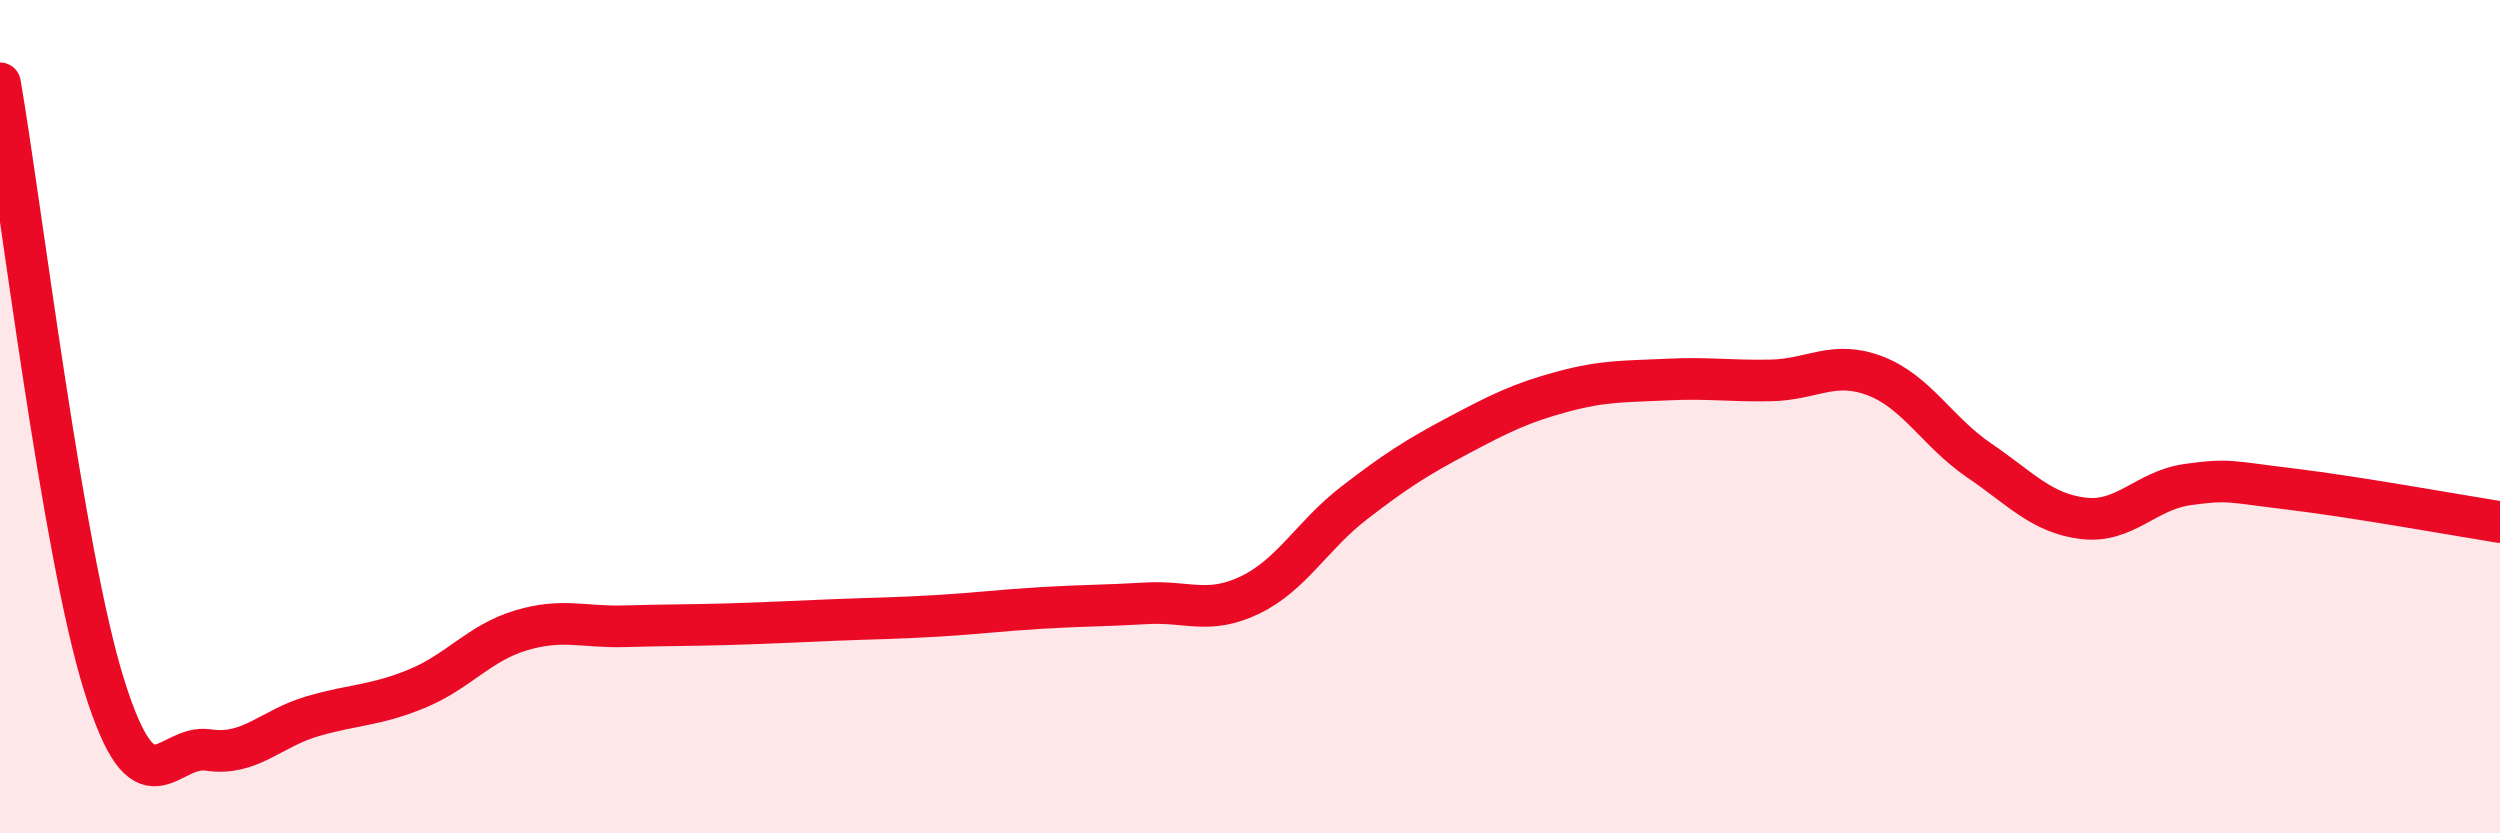
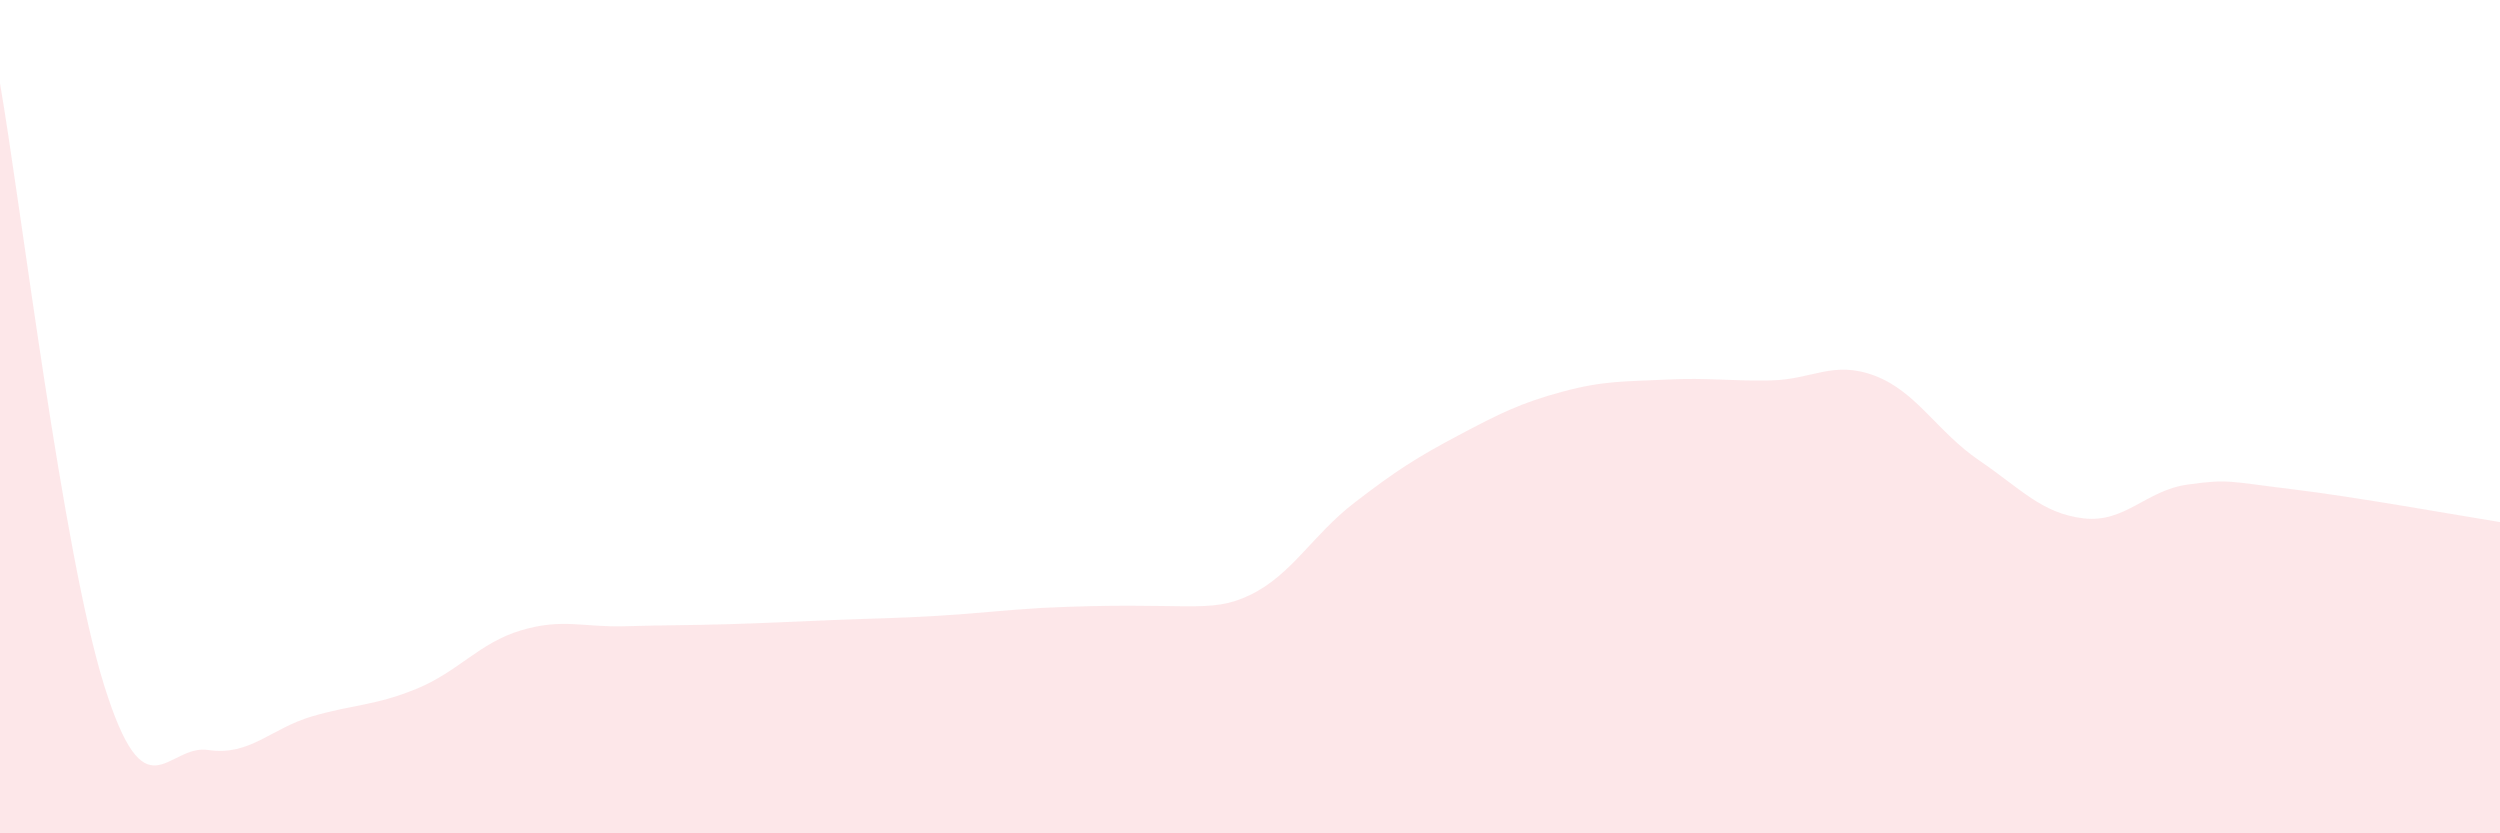
<svg xmlns="http://www.w3.org/2000/svg" width="60" height="20" viewBox="0 0 60 20">
-   <path d="M 0,2 C 0.5,4.89 1.5,13.25 2.5,16.45 C 3.5,19.65 4,17.85 5,18 C 6,18.15 6.5,17.48 7.5,17.19 C 8.5,16.9 9,16.94 10,16.53 C 11,16.12 11.5,15.43 12.5,15.13 C 13.5,14.83 14,15.06 15,15.03 C 16,15 16.5,15.01 17.5,14.98 C 18.5,14.95 19,14.92 20,14.88 C 21,14.84 21.5,14.84 22.5,14.78 C 23.5,14.72 24,14.65 25,14.59 C 26,14.53 26.5,14.54 27.5,14.48 C 28.5,14.42 29,14.76 30,14.28 C 31,13.8 31.5,12.84 32.5,12.07 C 33.5,11.3 34,10.98 35,10.45 C 36,9.92 36.5,9.67 37.5,9.4 C 38.5,9.13 39,9.16 40,9.11 C 41,9.06 41.5,9.15 42.5,9.13 C 43.5,9.11 44,8.64 45,9.02 C 46,9.4 46.5,10.37 47.5,11.05 C 48.5,11.73 49,12.32 50,12.44 C 51,12.56 51.5,11.77 52.5,11.63 C 53.5,11.49 53.5,11.56 55,11.74 C 56.5,11.92 59,12.37 60,12.53L60 20L0 20Z" fill="#EB0A25" opacity="0.1" stroke-linecap="round" stroke-linejoin="round" />
-   <path d="M 0,2 C 0.5,4.89 1.5,13.25 2.5,16.45 C 3.5,19.65 4,17.85 5,18 C 6,18.15 6.5,17.48 7.5,17.19 C 8.5,16.9 9,16.94 10,16.53 C 11,16.12 11.5,15.43 12.5,15.13 C 13.5,14.83 14,15.06 15,15.03 C 16,15 16.5,15.01 17.5,14.98 C 18.5,14.95 19,14.92 20,14.88 C 21,14.84 21.5,14.84 22.5,14.78 C 23.5,14.72 24,14.65 25,14.59 C 26,14.53 26.5,14.54 27.5,14.48 C 28.5,14.42 29,14.76 30,14.28 C 31,13.8 31.5,12.84 32.5,12.07 C 33.5,11.3 34,10.98 35,10.45 C 36,9.92 36.5,9.67 37.5,9.4 C 38.5,9.13 39,9.16 40,9.11 C 41,9.06 41.5,9.15 42.5,9.13 C 43.5,9.11 44,8.64 45,9.02 C 46,9.4 46.5,10.37 47.5,11.05 C 48.5,11.73 49,12.32 50,12.44 C 51,12.56 51.5,11.77 52.5,11.63 C 53.5,11.49 53.5,11.56 55,11.74 C 56.5,11.92 59,12.37 60,12.53" stroke="#EB0A25" stroke-width="1" fill="none" stroke-linecap="round" stroke-linejoin="round" />
+   <path d="M 0,2 C 0.5,4.89 1.5,13.25 2.5,16.45 C 3.5,19.65 4,17.85 5,18 C 6,18.15 6.5,17.48 7.5,17.19 C 8.5,16.9 9,16.94 10,16.53 C 11,16.12 11.5,15.43 12.5,15.13 C 13.5,14.83 14,15.06 15,15.03 C 16,15 16.5,15.01 17.5,14.98 C 18.5,14.95 19,14.92 20,14.88 C 21,14.84 21.5,14.84 22.5,14.78 C 23.5,14.72 24,14.65 25,14.59 C 28.5,14.42 29,14.76 30,14.28 C 31,13.8 31.5,12.84 32.5,12.07 C 33.5,11.3 34,10.98 35,10.45 C 36,9.92 36.5,9.67 37.5,9.4 C 38.5,9.13 39,9.16 40,9.11 C 41,9.06 41.5,9.15 42.5,9.13 C 43.5,9.11 44,8.64 45,9.02 C 46,9.4 46.5,10.37 47.5,11.05 C 48.5,11.73 49,12.32 50,12.44 C 51,12.56 51.5,11.77 52.5,11.63 C 53.5,11.49 53.5,11.56 55,11.74 C 56.5,11.92 59,12.37 60,12.53L60 20L0 20Z" fill="#EB0A25" opacity="0.1" stroke-linecap="round" stroke-linejoin="round" />
</svg>